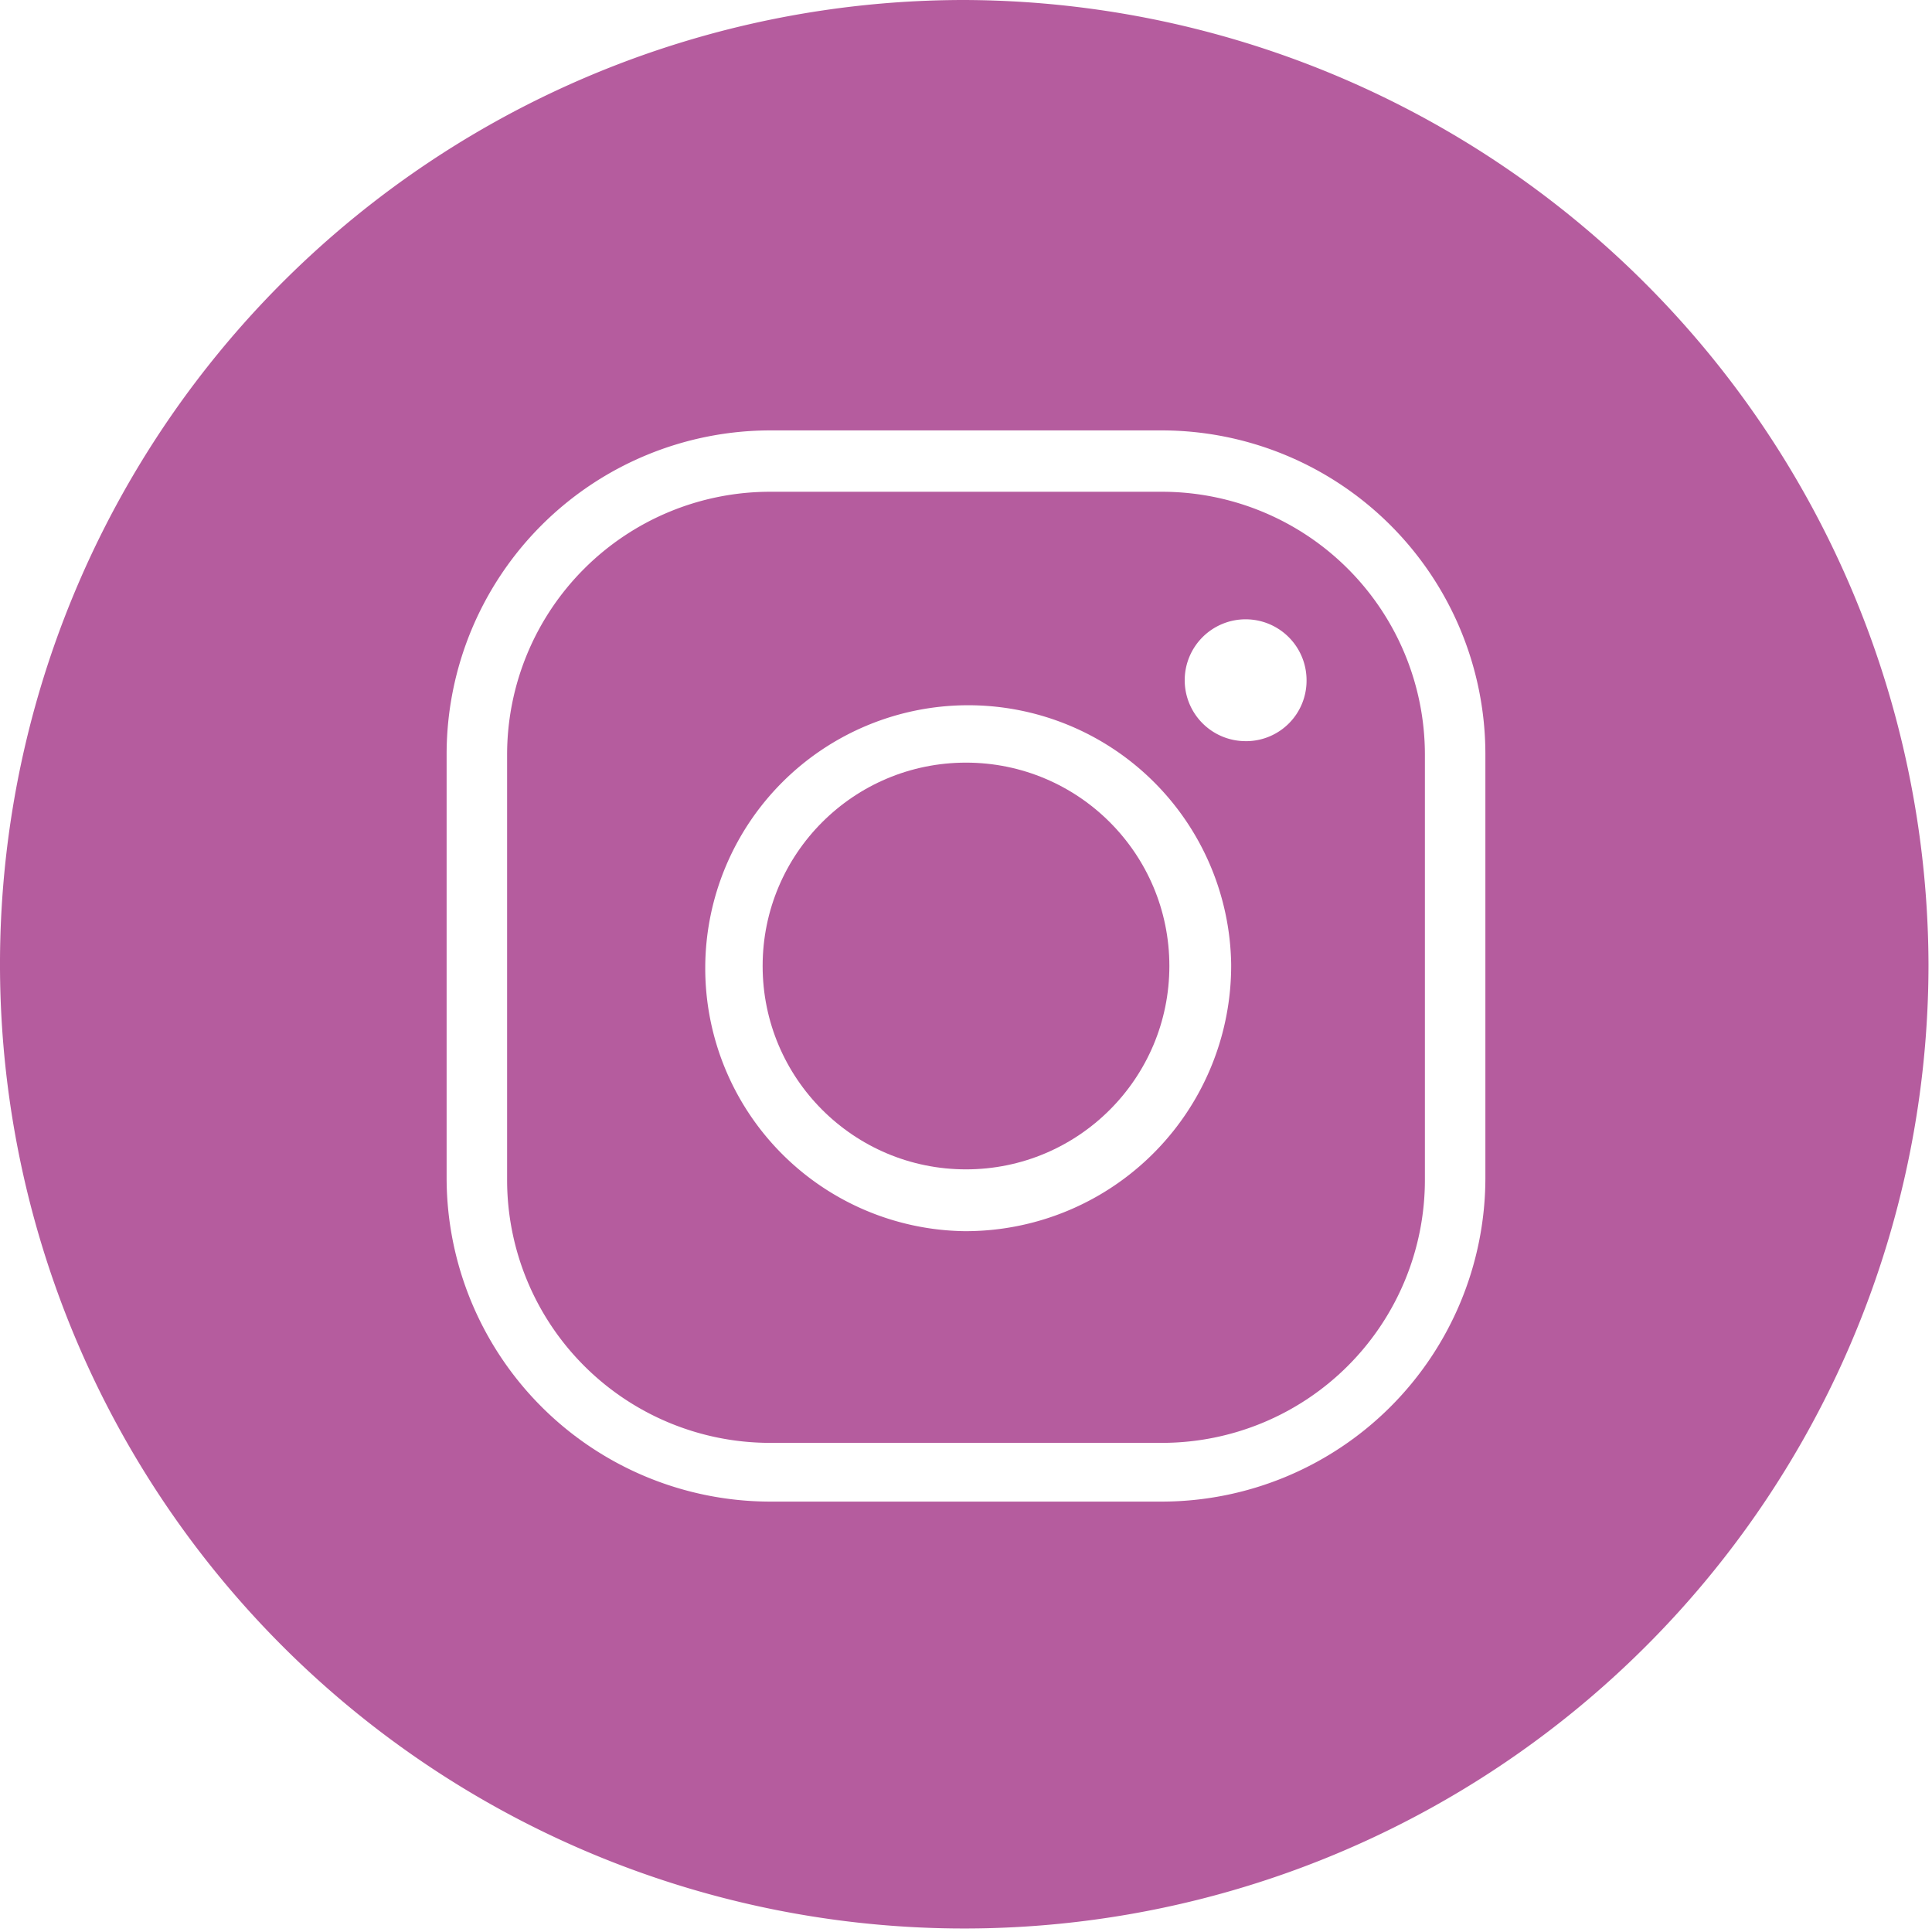
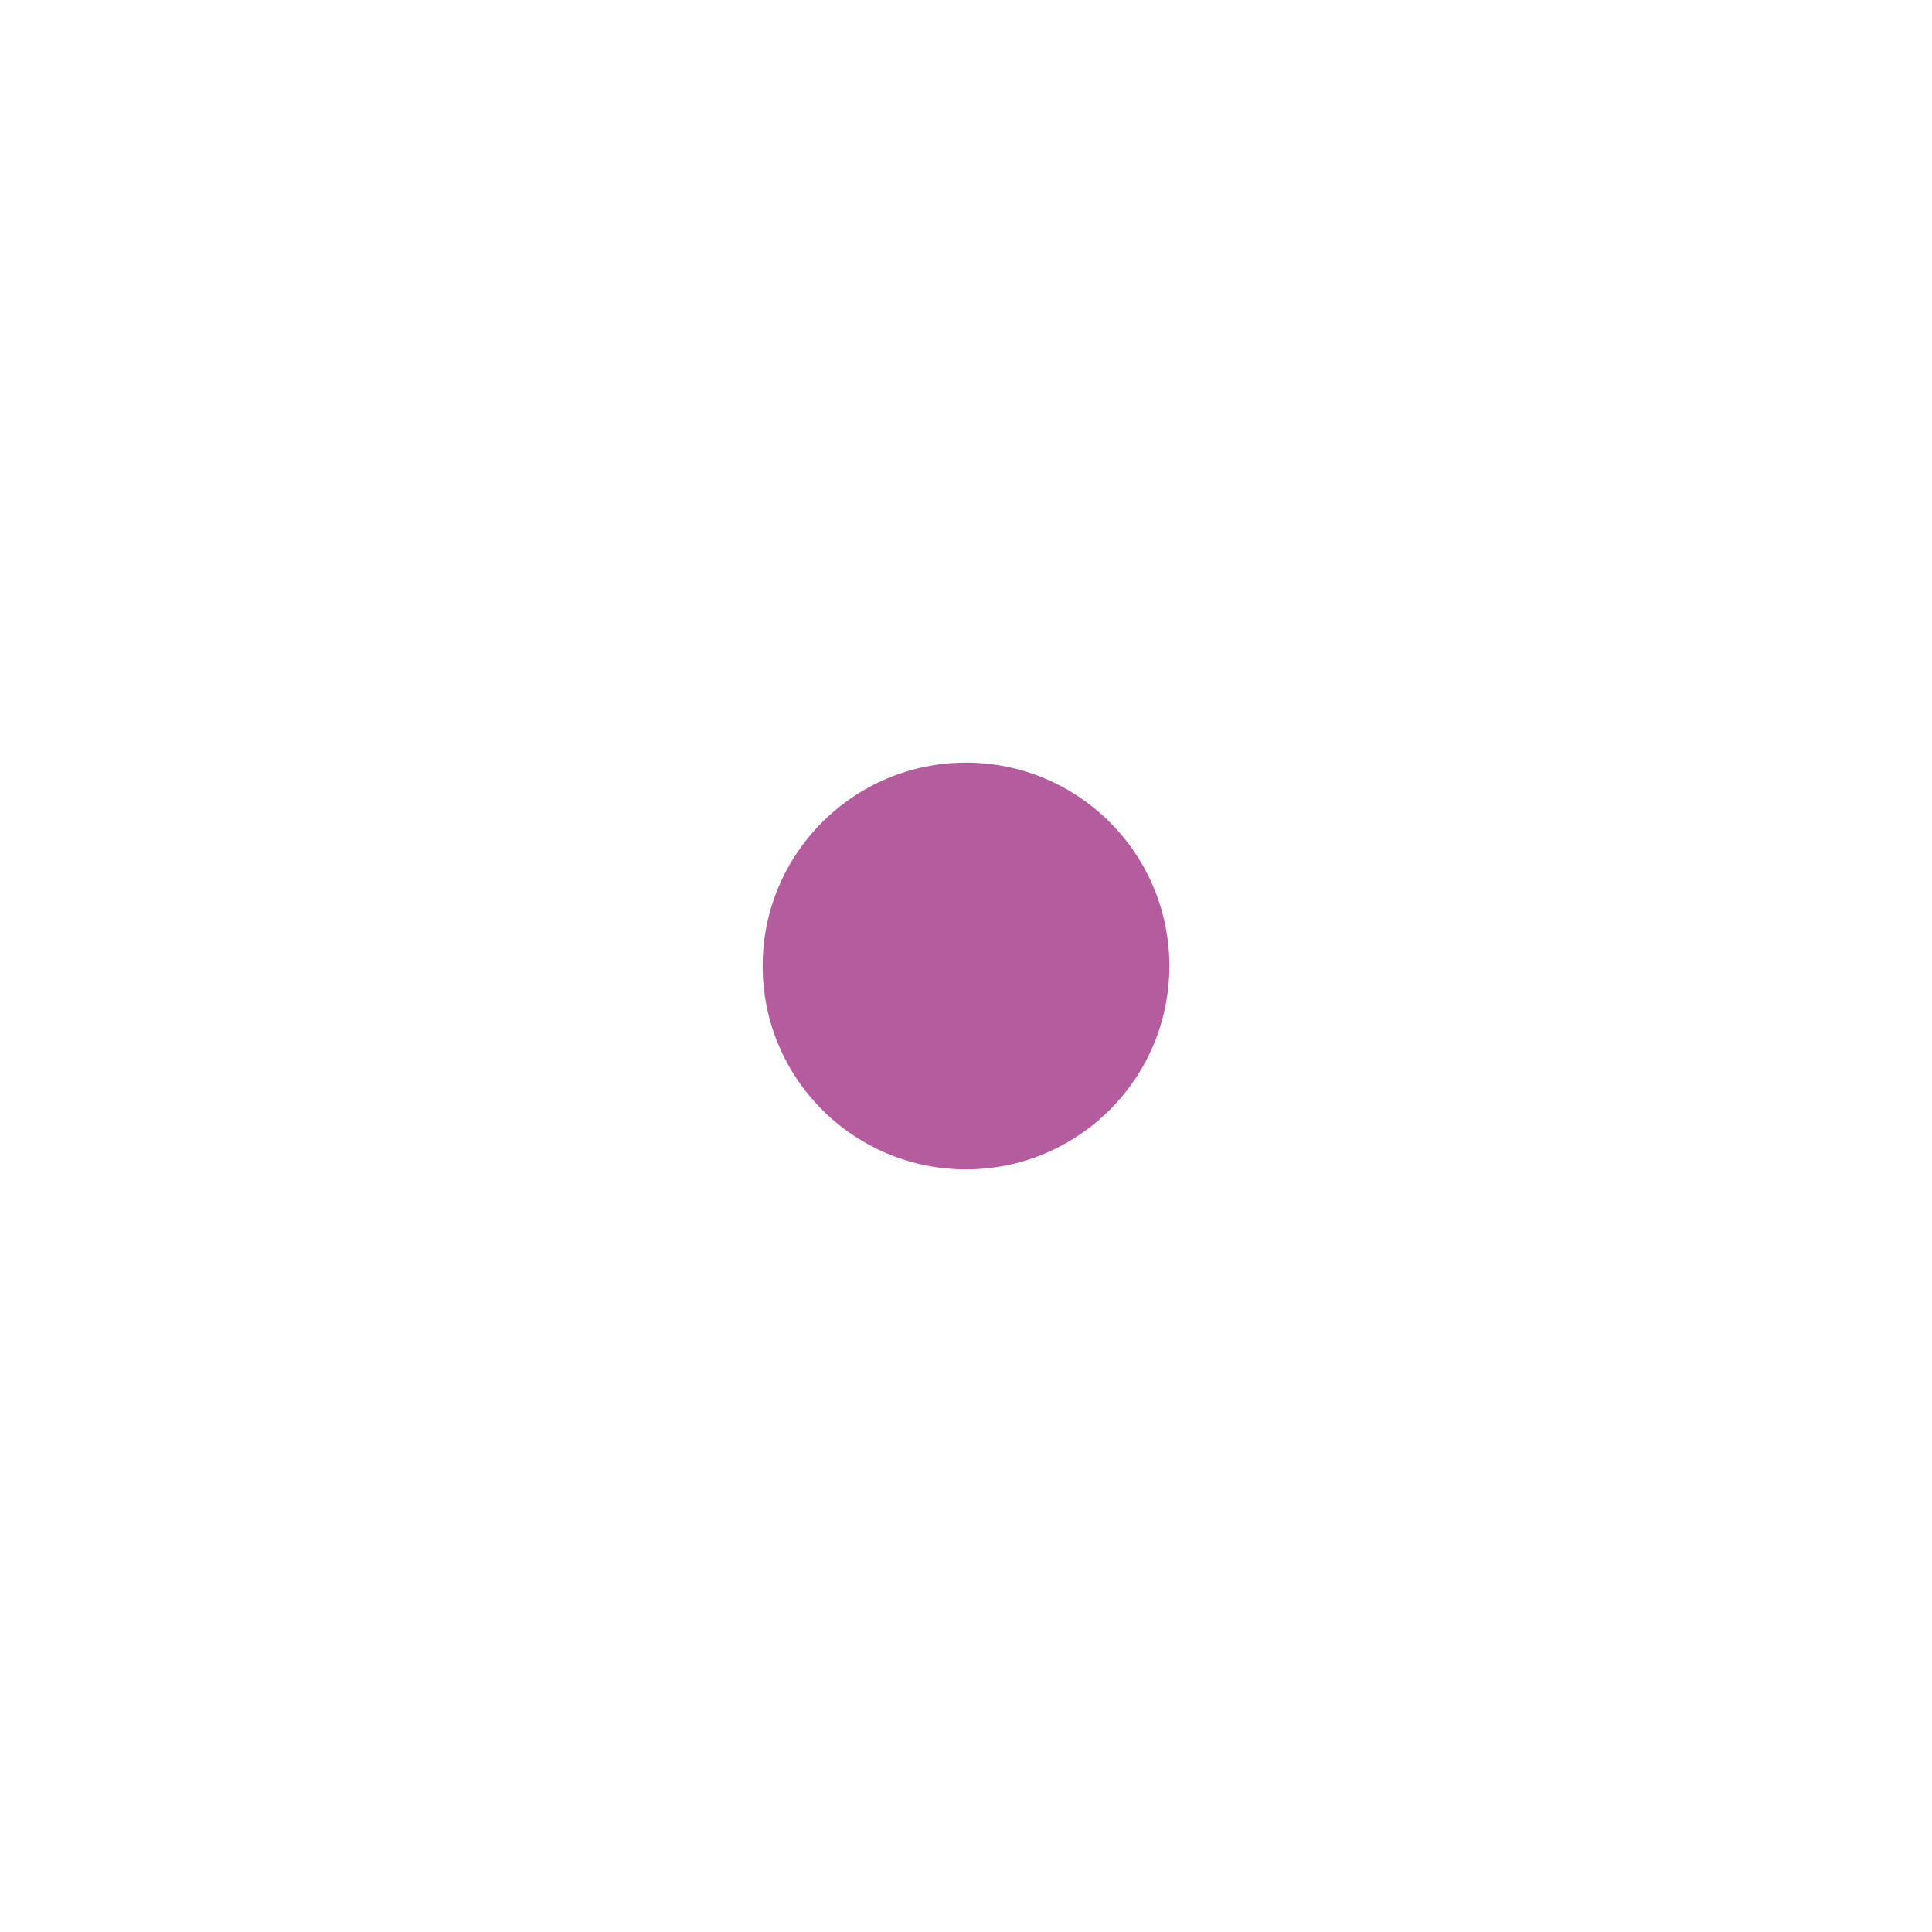
<svg xmlns="http://www.w3.org/2000/svg" viewBox="0 0 44.08 44.08">
  <defs>
    <style>.cls-1{fill:#b55c9e;}</style>
  </defs>
  <title>redes-instagram-o</title>
  <g id="Capa_2" data-name="Capa 2">
    <g id="Capa_1-2" data-name="Capa 1">
      <circle class="cls-1" cx="22.04" cy="22.04" r="4.64" />
-       <path class="cls-1" d="M26.51,11.22H17.57a6,6,0,0,0-6,6v9.7a6,6,0,0,0,6,6h8.94a6,6,0,0,0,6-6v-9.7A6,6,0,0,0,26.51,11.22ZM22,28.09A6,6,0,1,1,28.09,22,6.06,6.06,0,0,1,22,28.09Zm6.42-11.18a1.39,1.39,0,1,1,1.39-1.38A1.38,1.38,0,0,1,28.46,16.91Z" />
-       <path class="cls-1" d="M22,0a22,22,0,1,0,22,22A22.07,22.07,0,0,0,22,0ZM33.89,26.89a7.39,7.39,0,0,1-7.38,7.37H17.57a7.39,7.39,0,0,1-7.38-7.37v-9.7a7.39,7.39,0,0,1,7.38-7.37h8.94a7.39,7.39,0,0,1,7.38,7.37Z" />
    </g>
  </g>
</svg>